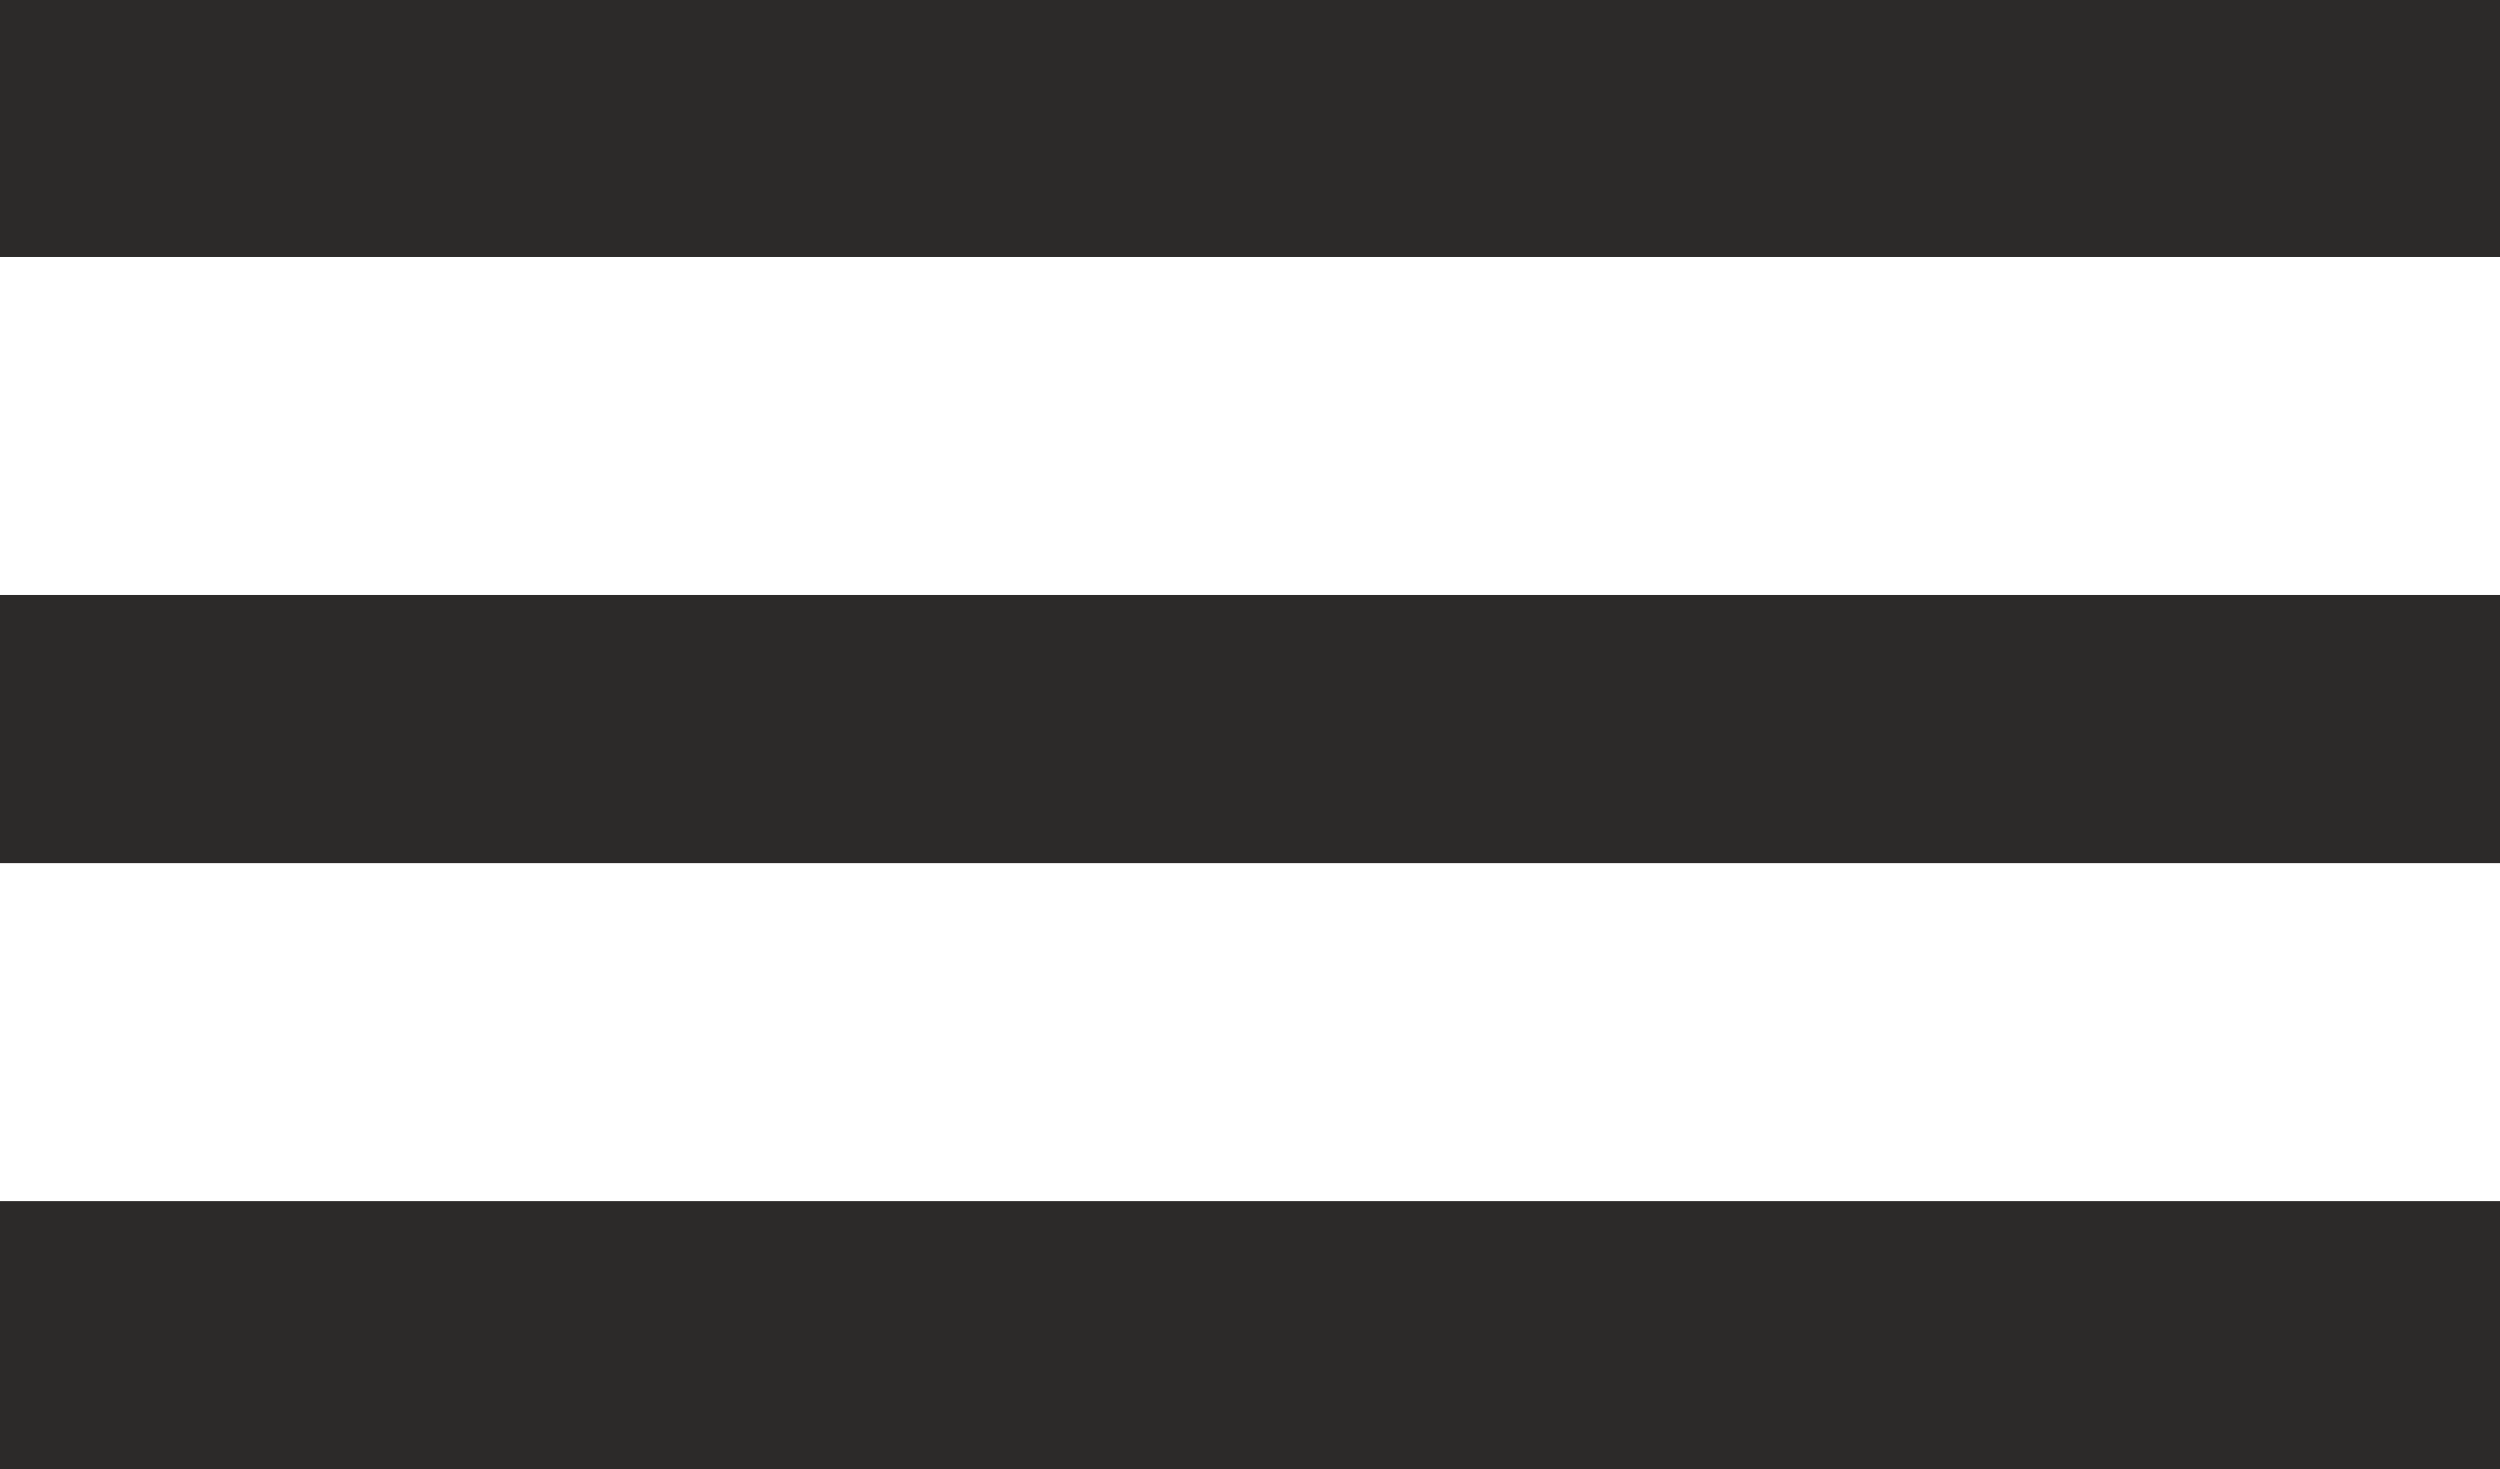
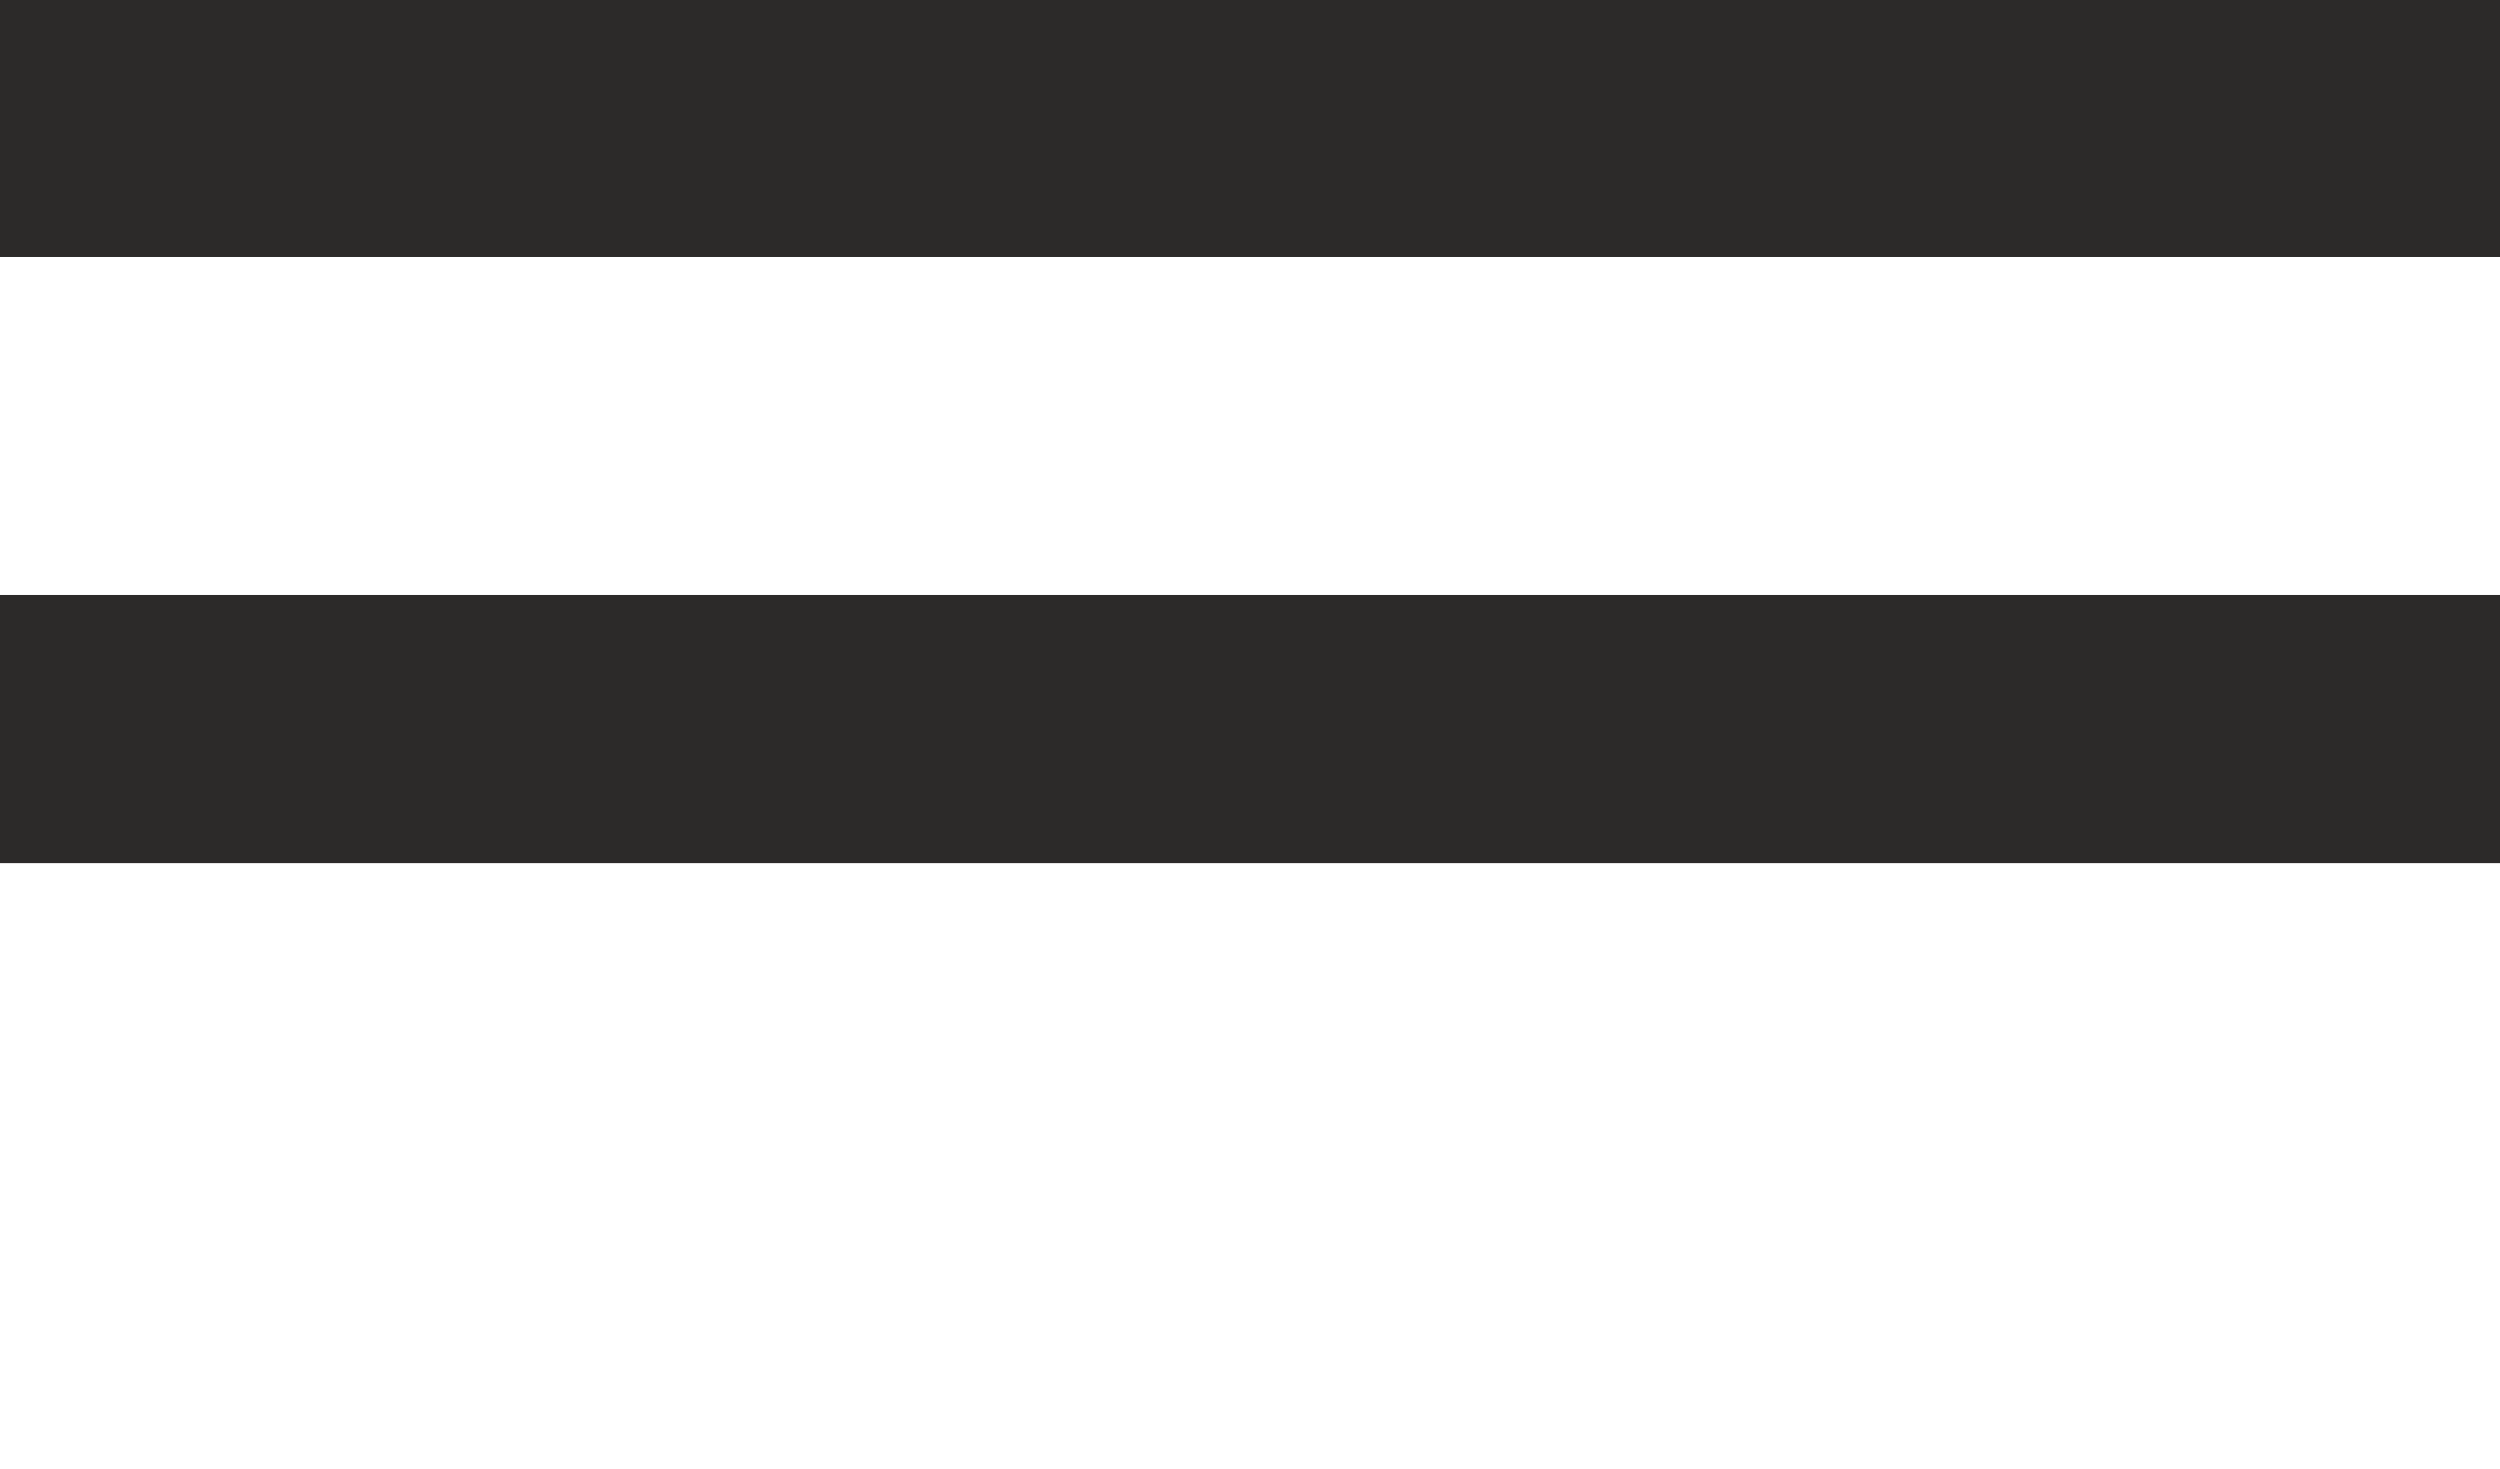
<svg xmlns="http://www.w3.org/2000/svg" version="1.1" id="Layer_1" x="0px" y="0px" viewBox="0 0 8.95 5.26" style="enable-background:new 0 0 8.95 5.26;" xml:space="preserve">
  <style type="text/css">
	.st0{fill:#2C2A29;}
</style>
  <g>
    <rect y="-0.04" class="st0" width="8.95" height="0.96" />
  </g>
  <g>
    <rect y="2.13" class="st0" width="8.95" height="0.96" />
  </g>
  <g>
-     <rect y="4.3" class="st0" width="8.95" height="0.96" />
-   </g>
+     </g>
</svg>